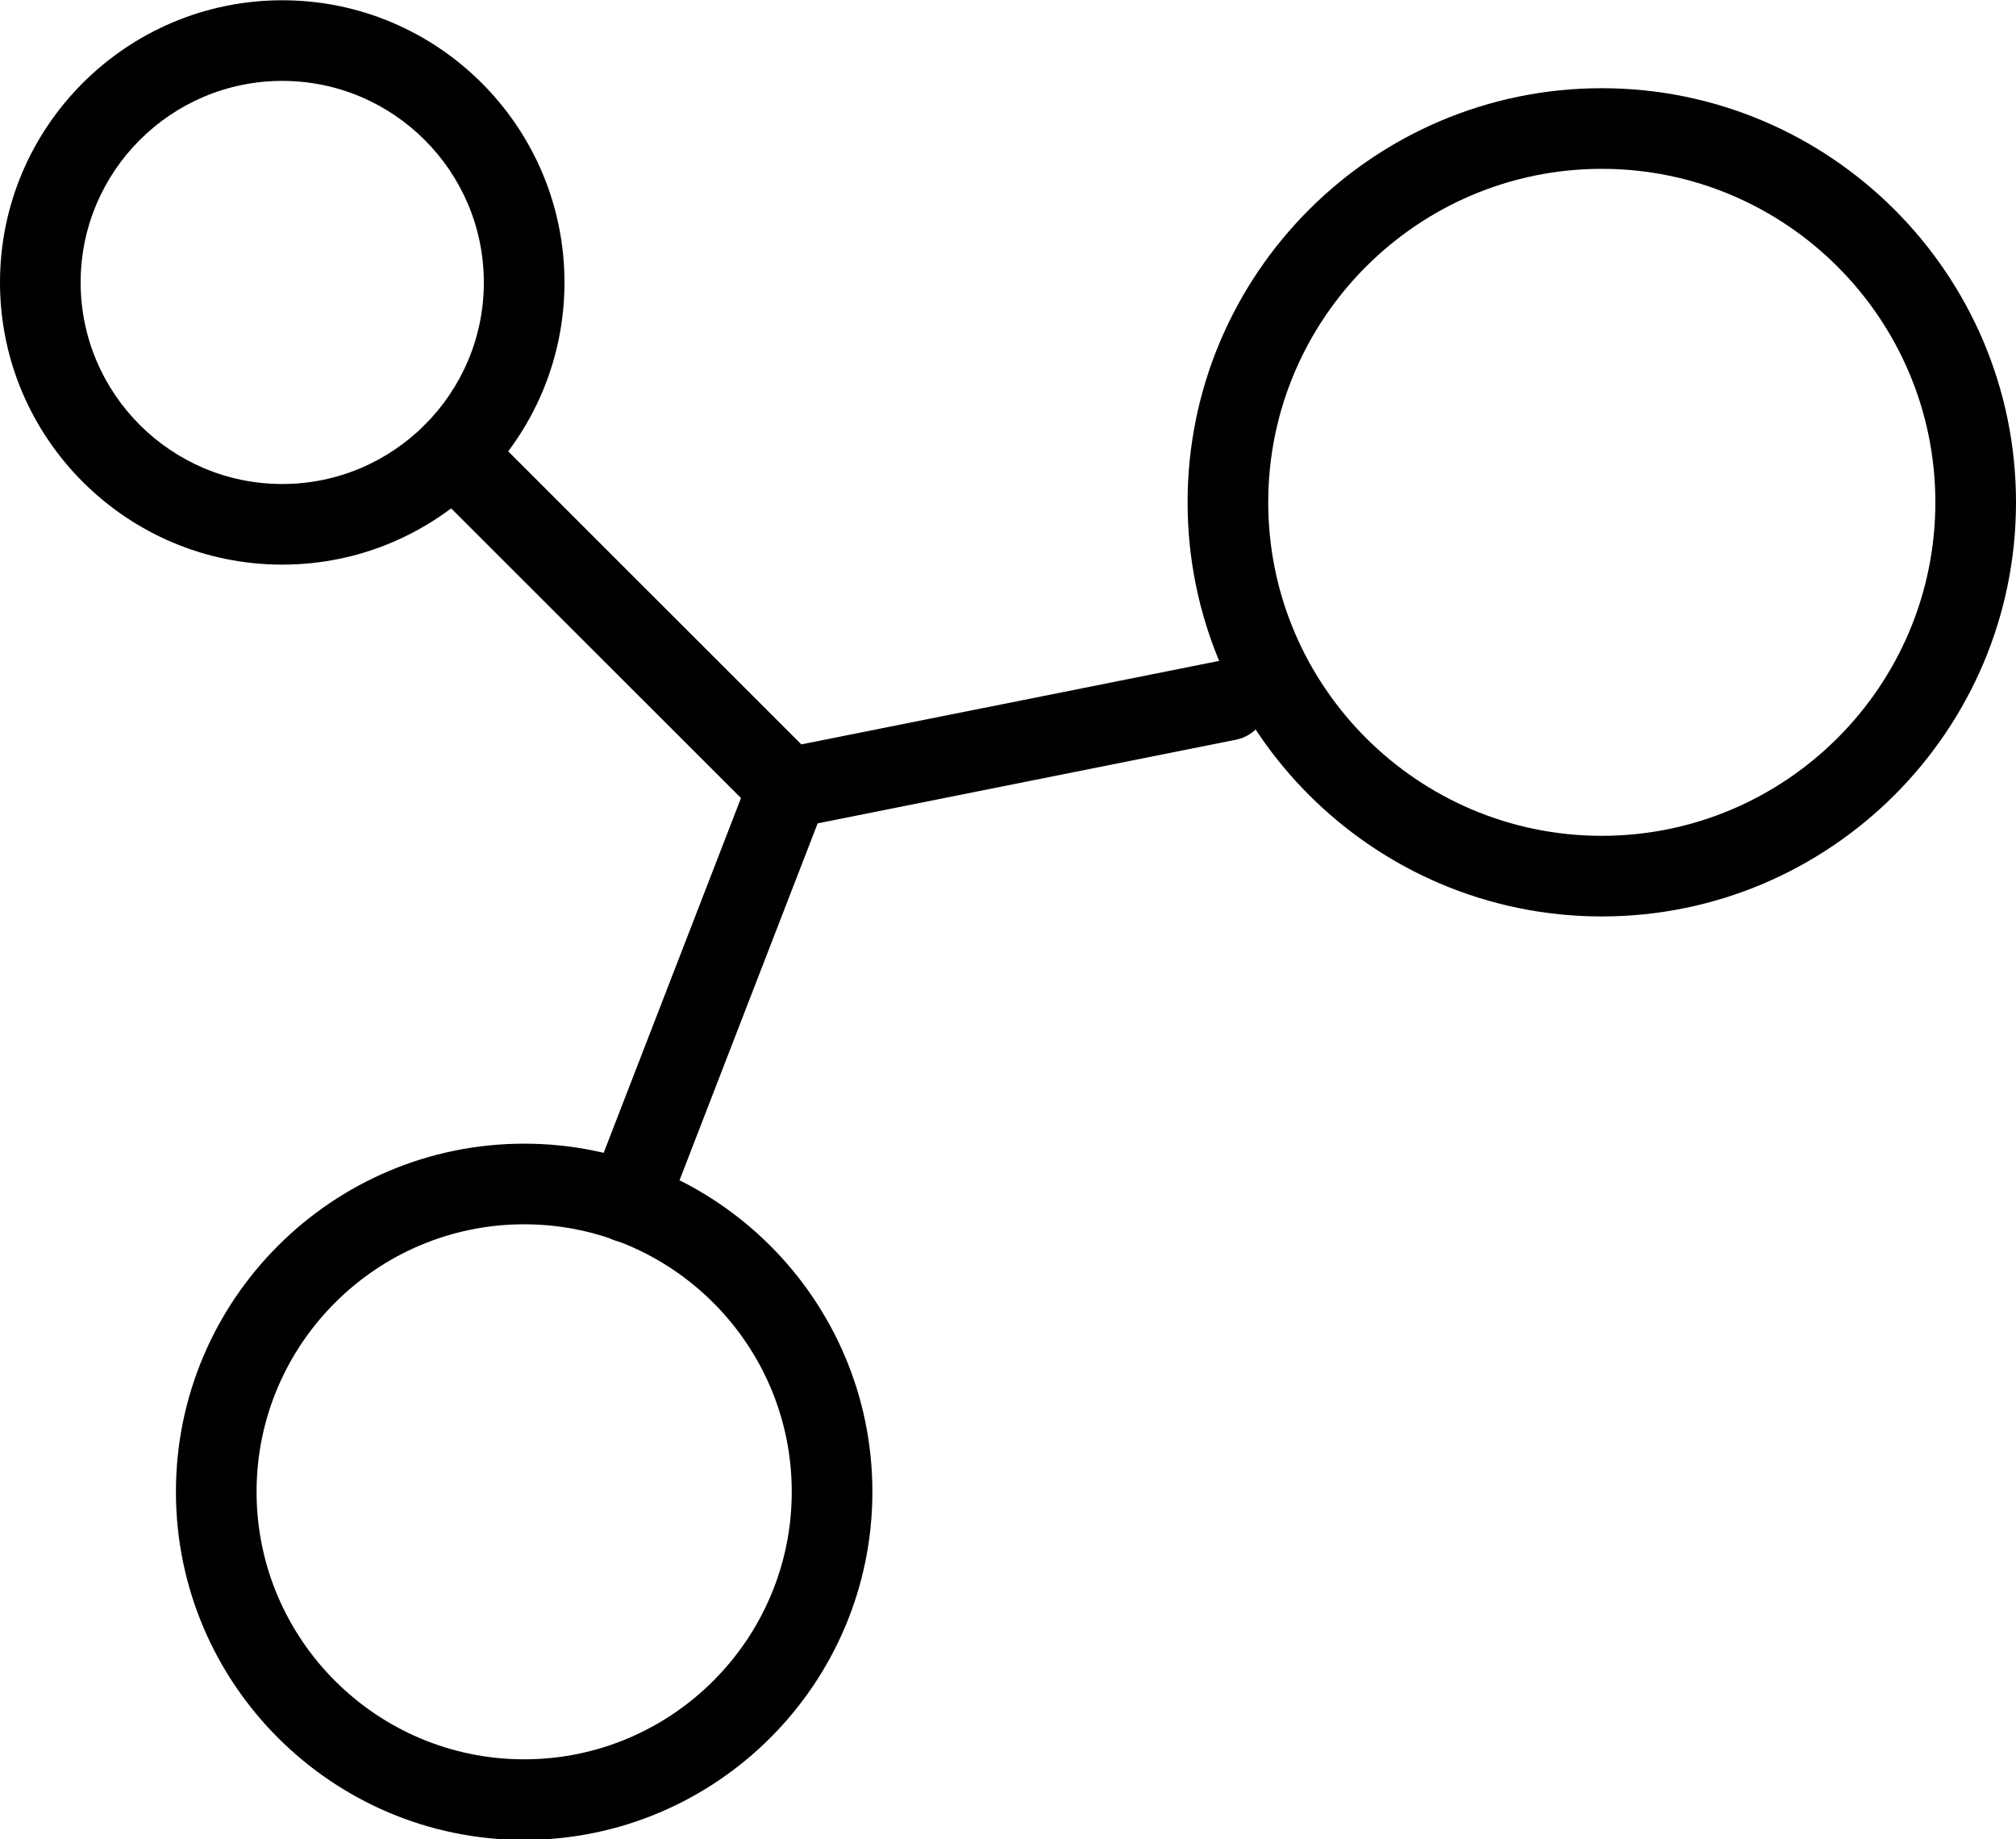
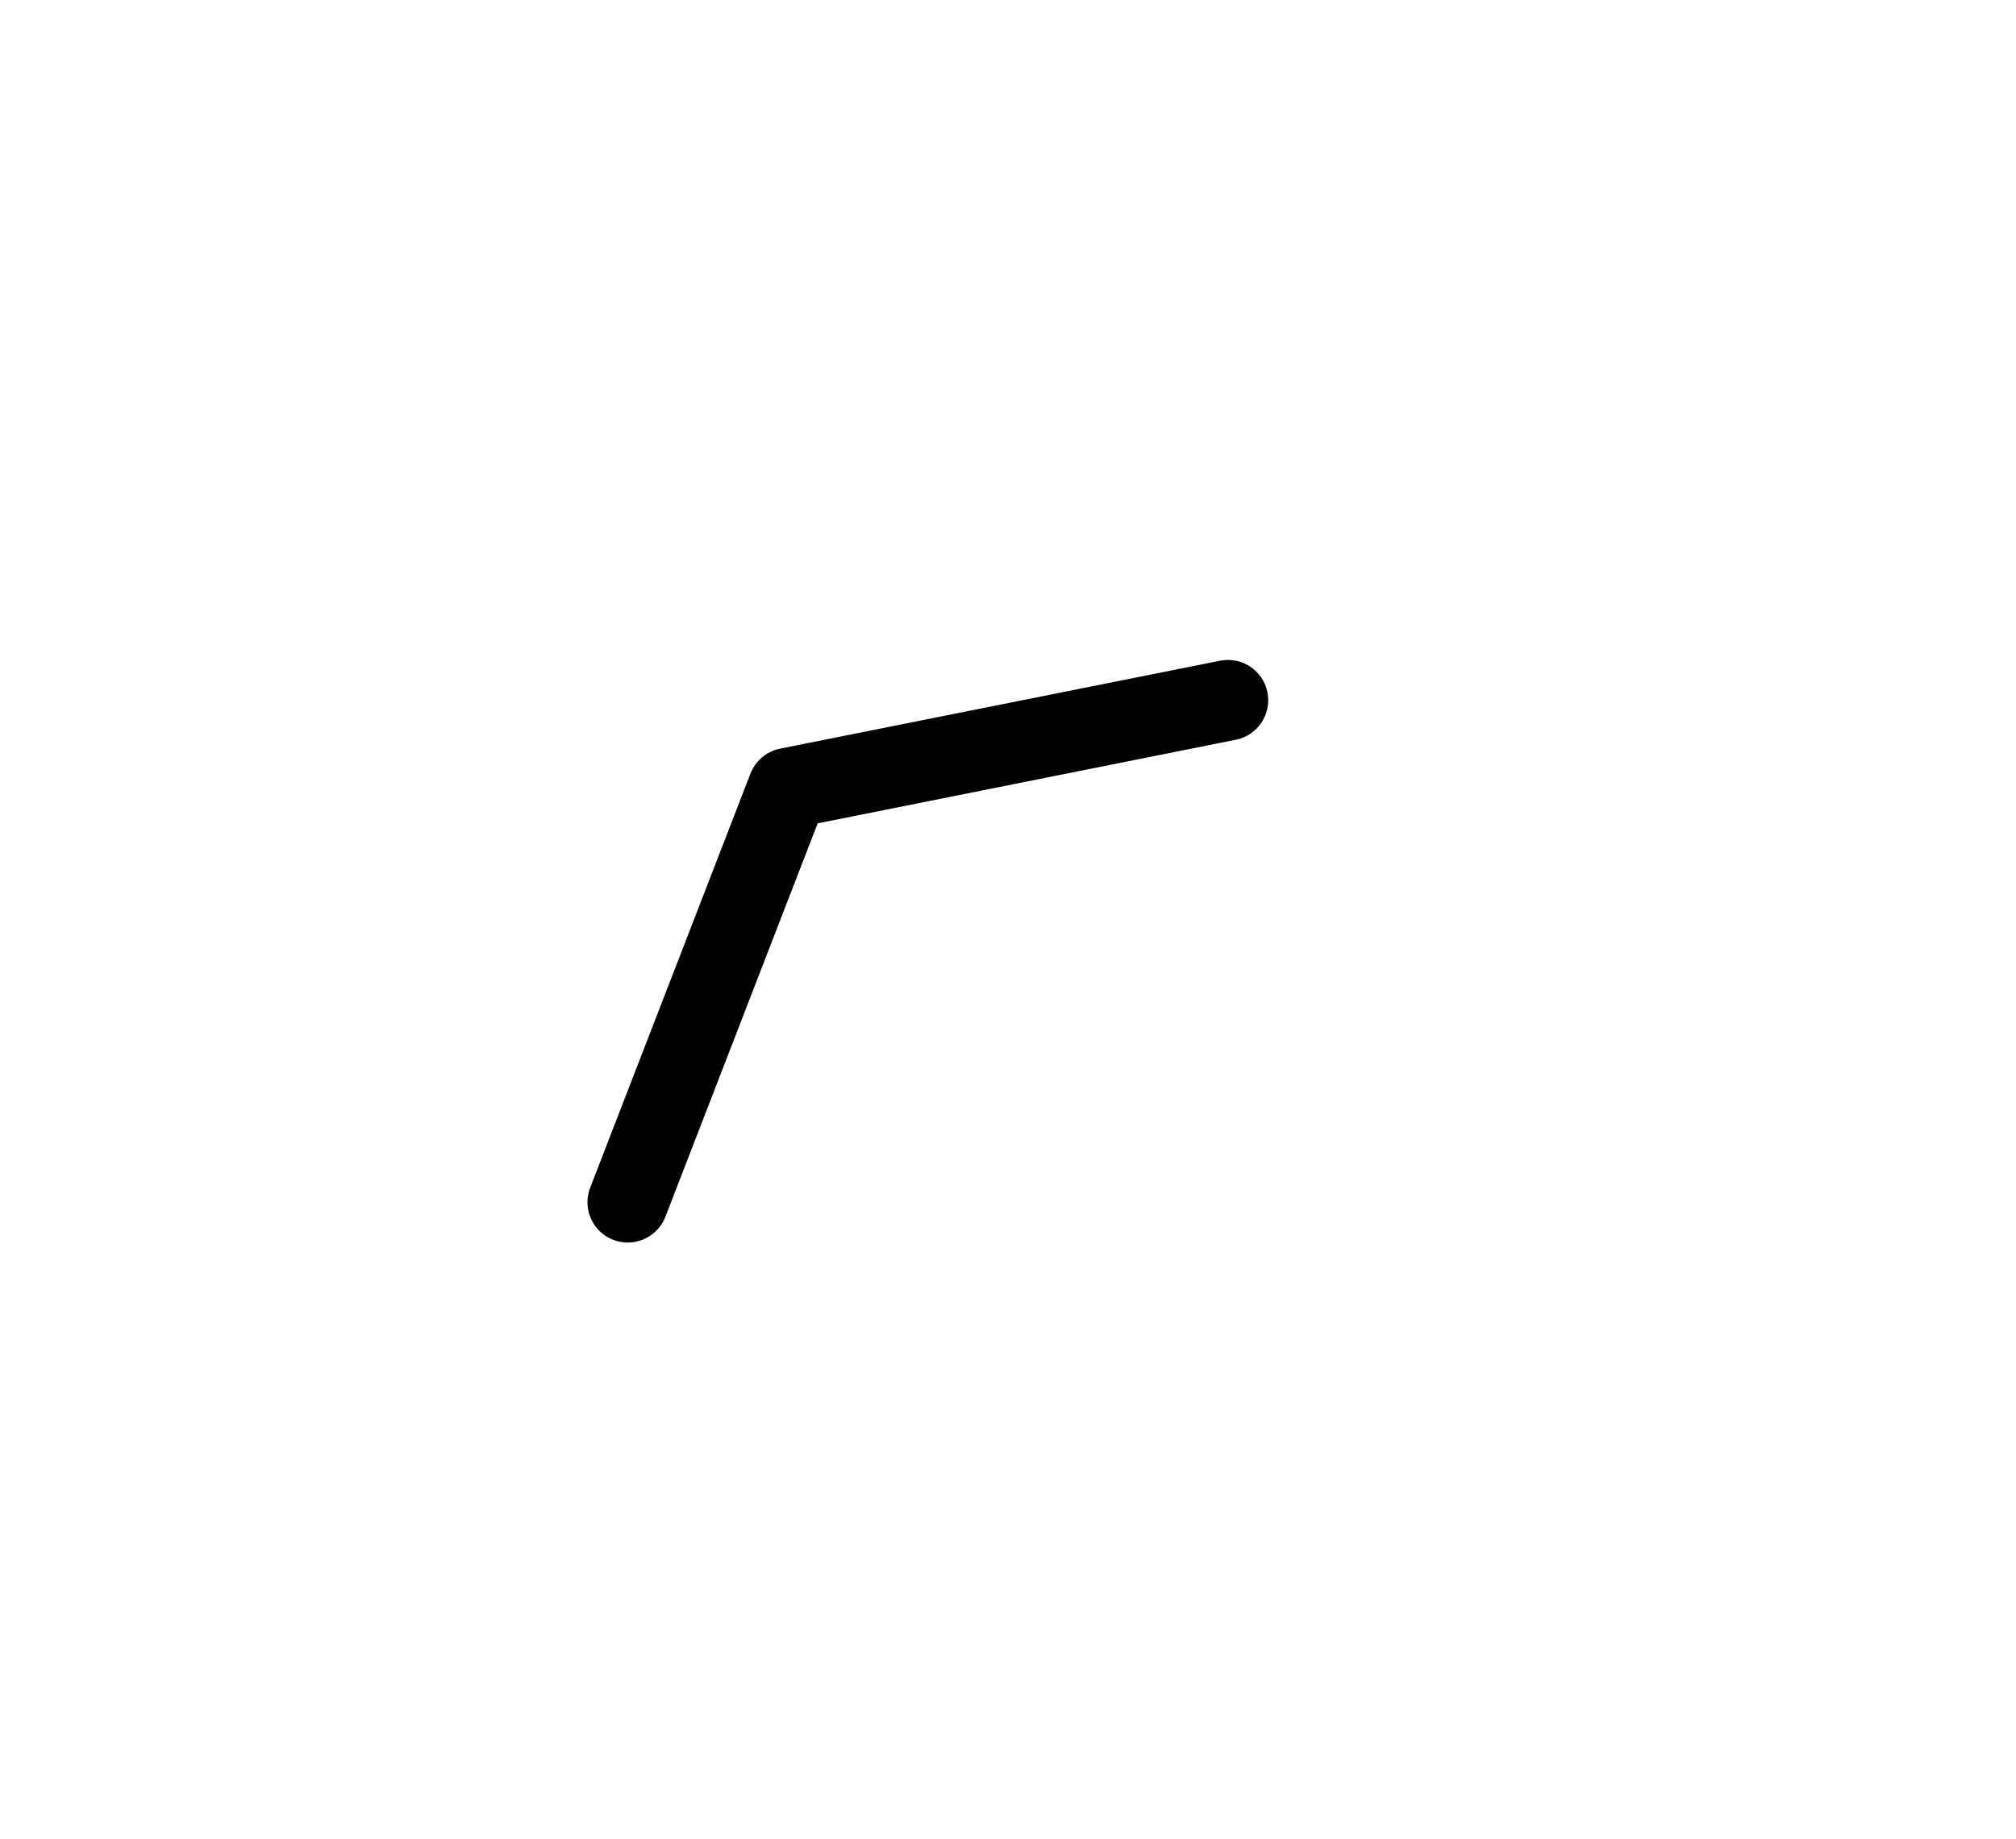
<svg xmlns="http://www.w3.org/2000/svg" height="182.5" preserveAspectRatio="xMidYMid meet" version="1.0" viewBox="125.0 91.2 200.0 182.5" width="200.0" zoomAndPan="magnify">
  <g id="change1_1">
-     <path d="M 283.906 107.953 C 265.66 107.953 250.816 122.801 250.816 141.047 C 250.816 159.289 265.66 174.137 283.906 174.137 C 302.152 174.137 317 159.289 317 141.047 C 317 122.801 302.152 107.953 283.906 107.953 Z M 283.906 182.137 C 261.25 182.137 242.816 163.703 242.816 141.047 C 242.816 118.391 261.25 99.953 283.906 99.953 C 306.566 99.953 325 118.391 325 141.047 C 325 163.703 306.566 182.137 283.906 182.137" fill="inherit" />
-     <path d="M 153 99.227 C 141.973 99.227 133 108.199 133 119.227 C 133 130.254 141.973 139.227 153 139.227 C 164.027 139.227 173 130.254 173 119.227 C 173 108.199 164.027 99.227 153 99.227 Z M 153 147.227 C 137.562 147.227 125 134.664 125 119.227 C 125 103.785 137.562 91.227 153 91.227 C 168.438 91.227 181 103.785 181 119.227 C 181 134.664 168.438 147.227 153 147.227" fill="inherit" />
-     <path d="M 177 212.684 C 162.359 212.684 150.453 224.59 150.453 239.227 C 150.453 253.863 162.359 265.773 177 265.773 C 191.637 265.773 203.547 253.863 203.547 239.227 C 203.547 224.59 191.637 212.684 177 212.684 Z M 177 273.773 C 157.949 273.773 142.453 258.273 142.453 239.227 C 142.453 220.18 157.949 204.684 177 204.684 C 196.051 204.684 211.547 220.18 211.547 239.227 C 211.547 258.273 196.051 273.773 177 273.773" fill="inherit" />
    <path d="M 187.277 214.496 C 186.801 214.496 186.312 214.406 185.836 214.227 C 183.773 213.43 182.754 211.109 183.551 209.051 L 199.449 167.965 C 199.945 166.688 201.059 165.754 202.395 165.484 L 246.031 156.762 C 248.207 156.336 250.309 157.73 250.738 159.895 C 251.172 162.062 249.77 164.172 247.602 164.605 L 206.117 172.898 L 191.012 211.938 C 190.395 213.523 188.883 214.496 187.277 214.496" fill="inherit" />
-     <path d="M 203.184 173.406 C 202.156 173.406 201.137 173.02 200.355 172.234 L 167.141 139.023 C 165.578 137.465 165.578 134.934 167.141 133.367 C 168.703 131.809 171.234 131.809 172.797 133.367 L 206.012 166.578 C 207.57 168.145 207.57 170.676 206.012 172.234 C 205.23 173.02 204.203 173.406 203.184 173.406" fill="inherit" />
  </g>
</svg>